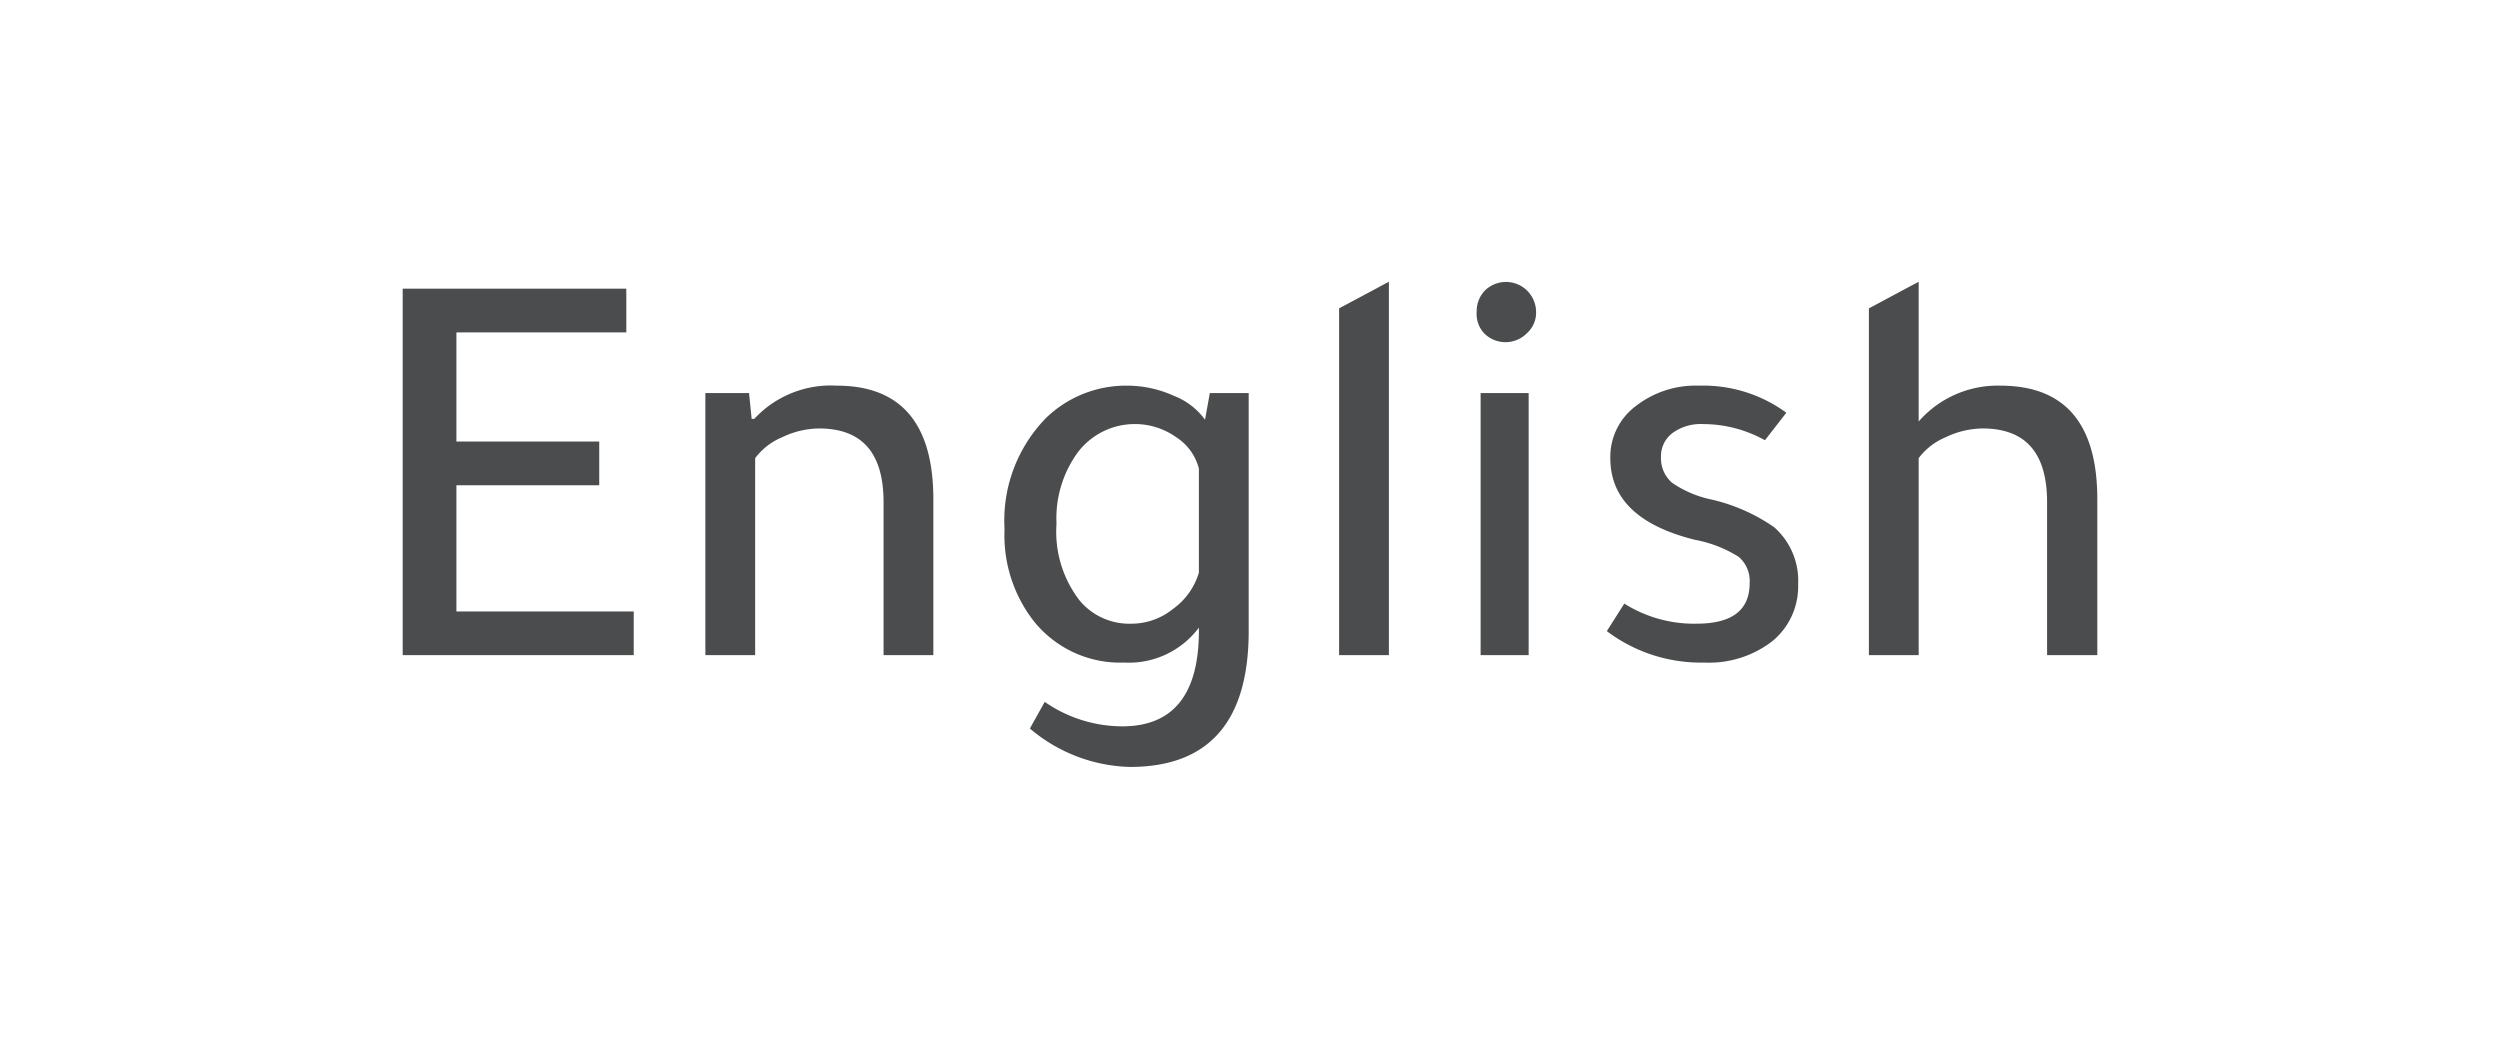
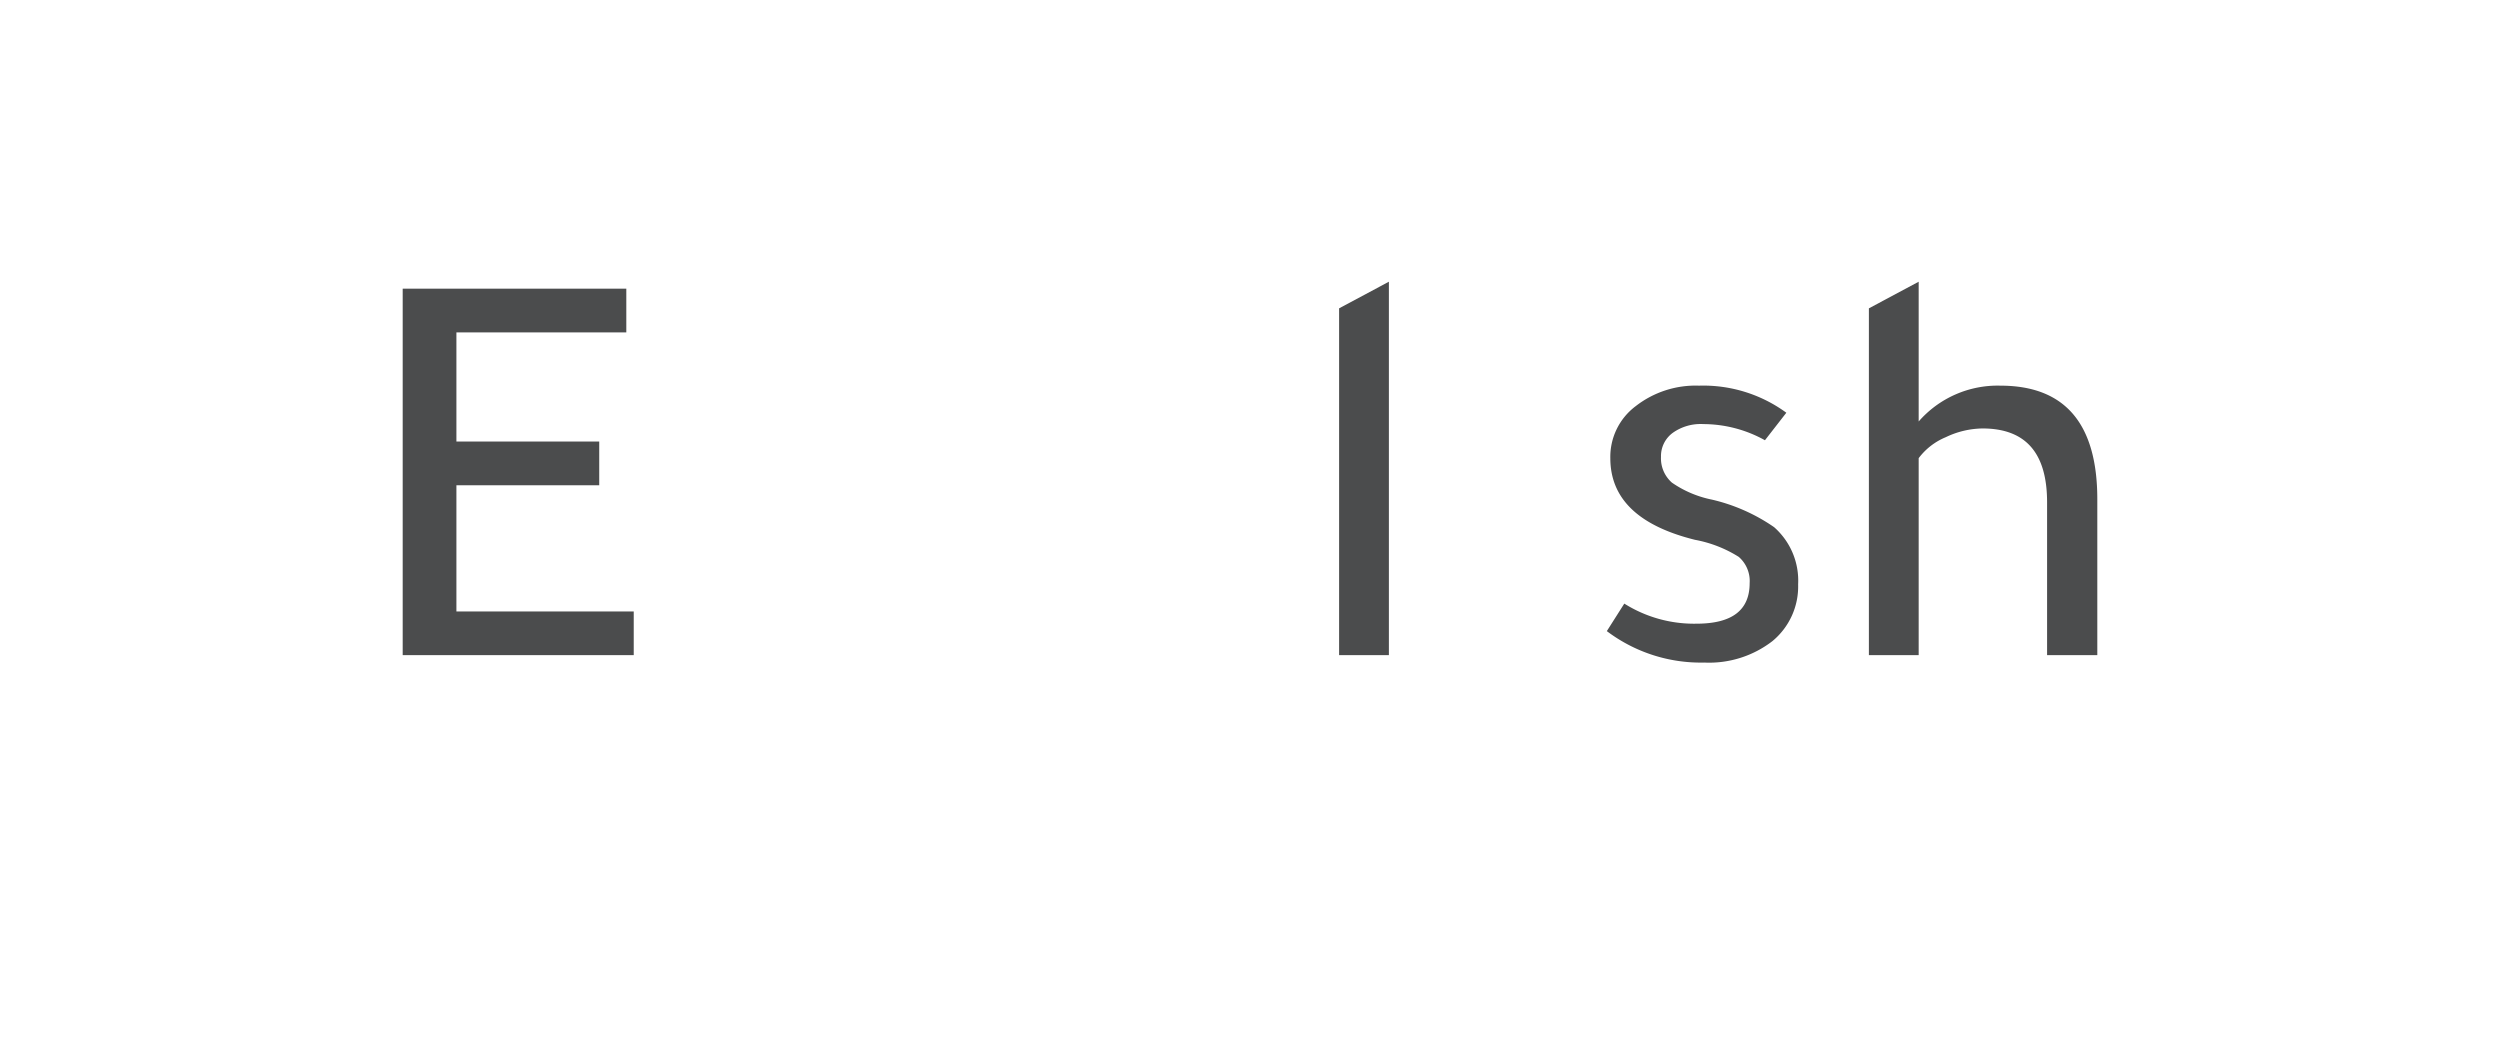
<svg xmlns="http://www.w3.org/2000/svg" viewBox="0 0 57.24 24">
  <defs>
    <style>.cls-1{fill:none;}.cls-2{fill:#4b4c4d;}</style>
  </defs>
  <title>bk-lang-english</title>
  <g id="Layer_2" data-name="Layer 2">
    <g id="Layer_2-2" data-name="Layer 2">
-       <rect class="cls-1" width="57.24" height="24" />
      <path class="cls-2" d="M9.22,6.61h5.12v1H10.45v2.5h3.27v1H10.45V14h4.06v1H9.22Z" />
-       <path class="cls-2" d="M17.21,9.59h.06a2.39,2.39,0,0,1,1.89-.76c1.47,0,2.21.87,2.21,2.6V15H20.23V11.5c0-1.13-.49-1.69-1.48-1.69a2,2,0,0,0-.84.2,1.49,1.49,0,0,0-.62.48V15H16.15V9h1Z" />
-       <path class="cls-2" d="M27.45,14.44v-.07a2,2,0,0,1-1.71.8,2.53,2.53,0,0,1-2.11-1A3.2,3.2,0,0,1,23,12.12a3.36,3.36,0,0,1,.95-2.55,2.63,2.63,0,0,1,1.87-.74,2.58,2.58,0,0,1,1.05.23,1.59,1.59,0,0,1,.72.55L27.7,9h.89v5.45c0,2.07-.91,3.11-2.72,3.11a3.68,3.68,0,0,1-2.29-.88l.34-.61a3.12,3.12,0,0,0,1.8.56C26.87,16.62,27.45,15.89,27.45,14.44Zm0-1.33V10.73a1.21,1.21,0,0,0-.52-.72,1.64,1.64,0,0,0-2.24.33,2.56,2.56,0,0,0-.5,1.65,2.57,2.57,0,0,0,.53,1.76,1.48,1.48,0,0,0,1.19.53,1.52,1.52,0,0,0,.95-.34A1.57,1.57,0,0,0,27.45,13.11Z" />
      <path class="cls-2" d="M31.8,6.45V15H30.66V7.06Z" />
-       <path class="cls-2" d="M33.81,7.13A.68.68,0,0,1,34,6.65a.69.69,0,0,1,1.17.48.63.63,0,0,1-.2.49.69.69,0,0,1-1,0A.66.66,0,0,1,33.81,7.13ZM35,9v6H33.9V9Z" />
      <path class="cls-2" d="M40.41,10.08A2.91,2.91,0,0,0,39,9.71a1.1,1.1,0,0,0-.7.2.66.66,0,0,0-.27.55.74.74,0,0,0,.25.59,2.46,2.46,0,0,0,.92.39,4.16,4.16,0,0,1,1.42.63,1.63,1.63,0,0,1,.55,1.31,1.62,1.62,0,0,1-.59,1.3,2.37,2.37,0,0,1-1.56.49,3.57,3.57,0,0,1-2.23-.72l.4-.63a3,3,0,0,0,1.65.46c.82,0,1.22-.31,1.22-.93a.73.73,0,0,0-.25-.6,2.85,2.85,0,0,0-1-.39c-1.29-.32-1.94-.94-1.94-1.87a1.45,1.45,0,0,1,.58-1.19,2.23,2.23,0,0,1,1.45-.47,3.22,3.22,0,0,1,2,.62Z" />
      <path class="cls-2" d="M43.93,6.45v3.2a2.4,2.4,0,0,1,1.87-.82c1.48,0,2.22.87,2.22,2.6V15H46.87V11.5c0-1.13-.49-1.69-1.48-1.69a2,2,0,0,0-.84.2,1.49,1.49,0,0,0-.62.48V15H42.79V7.06Z" />
    </g>
  </g>
</svg>